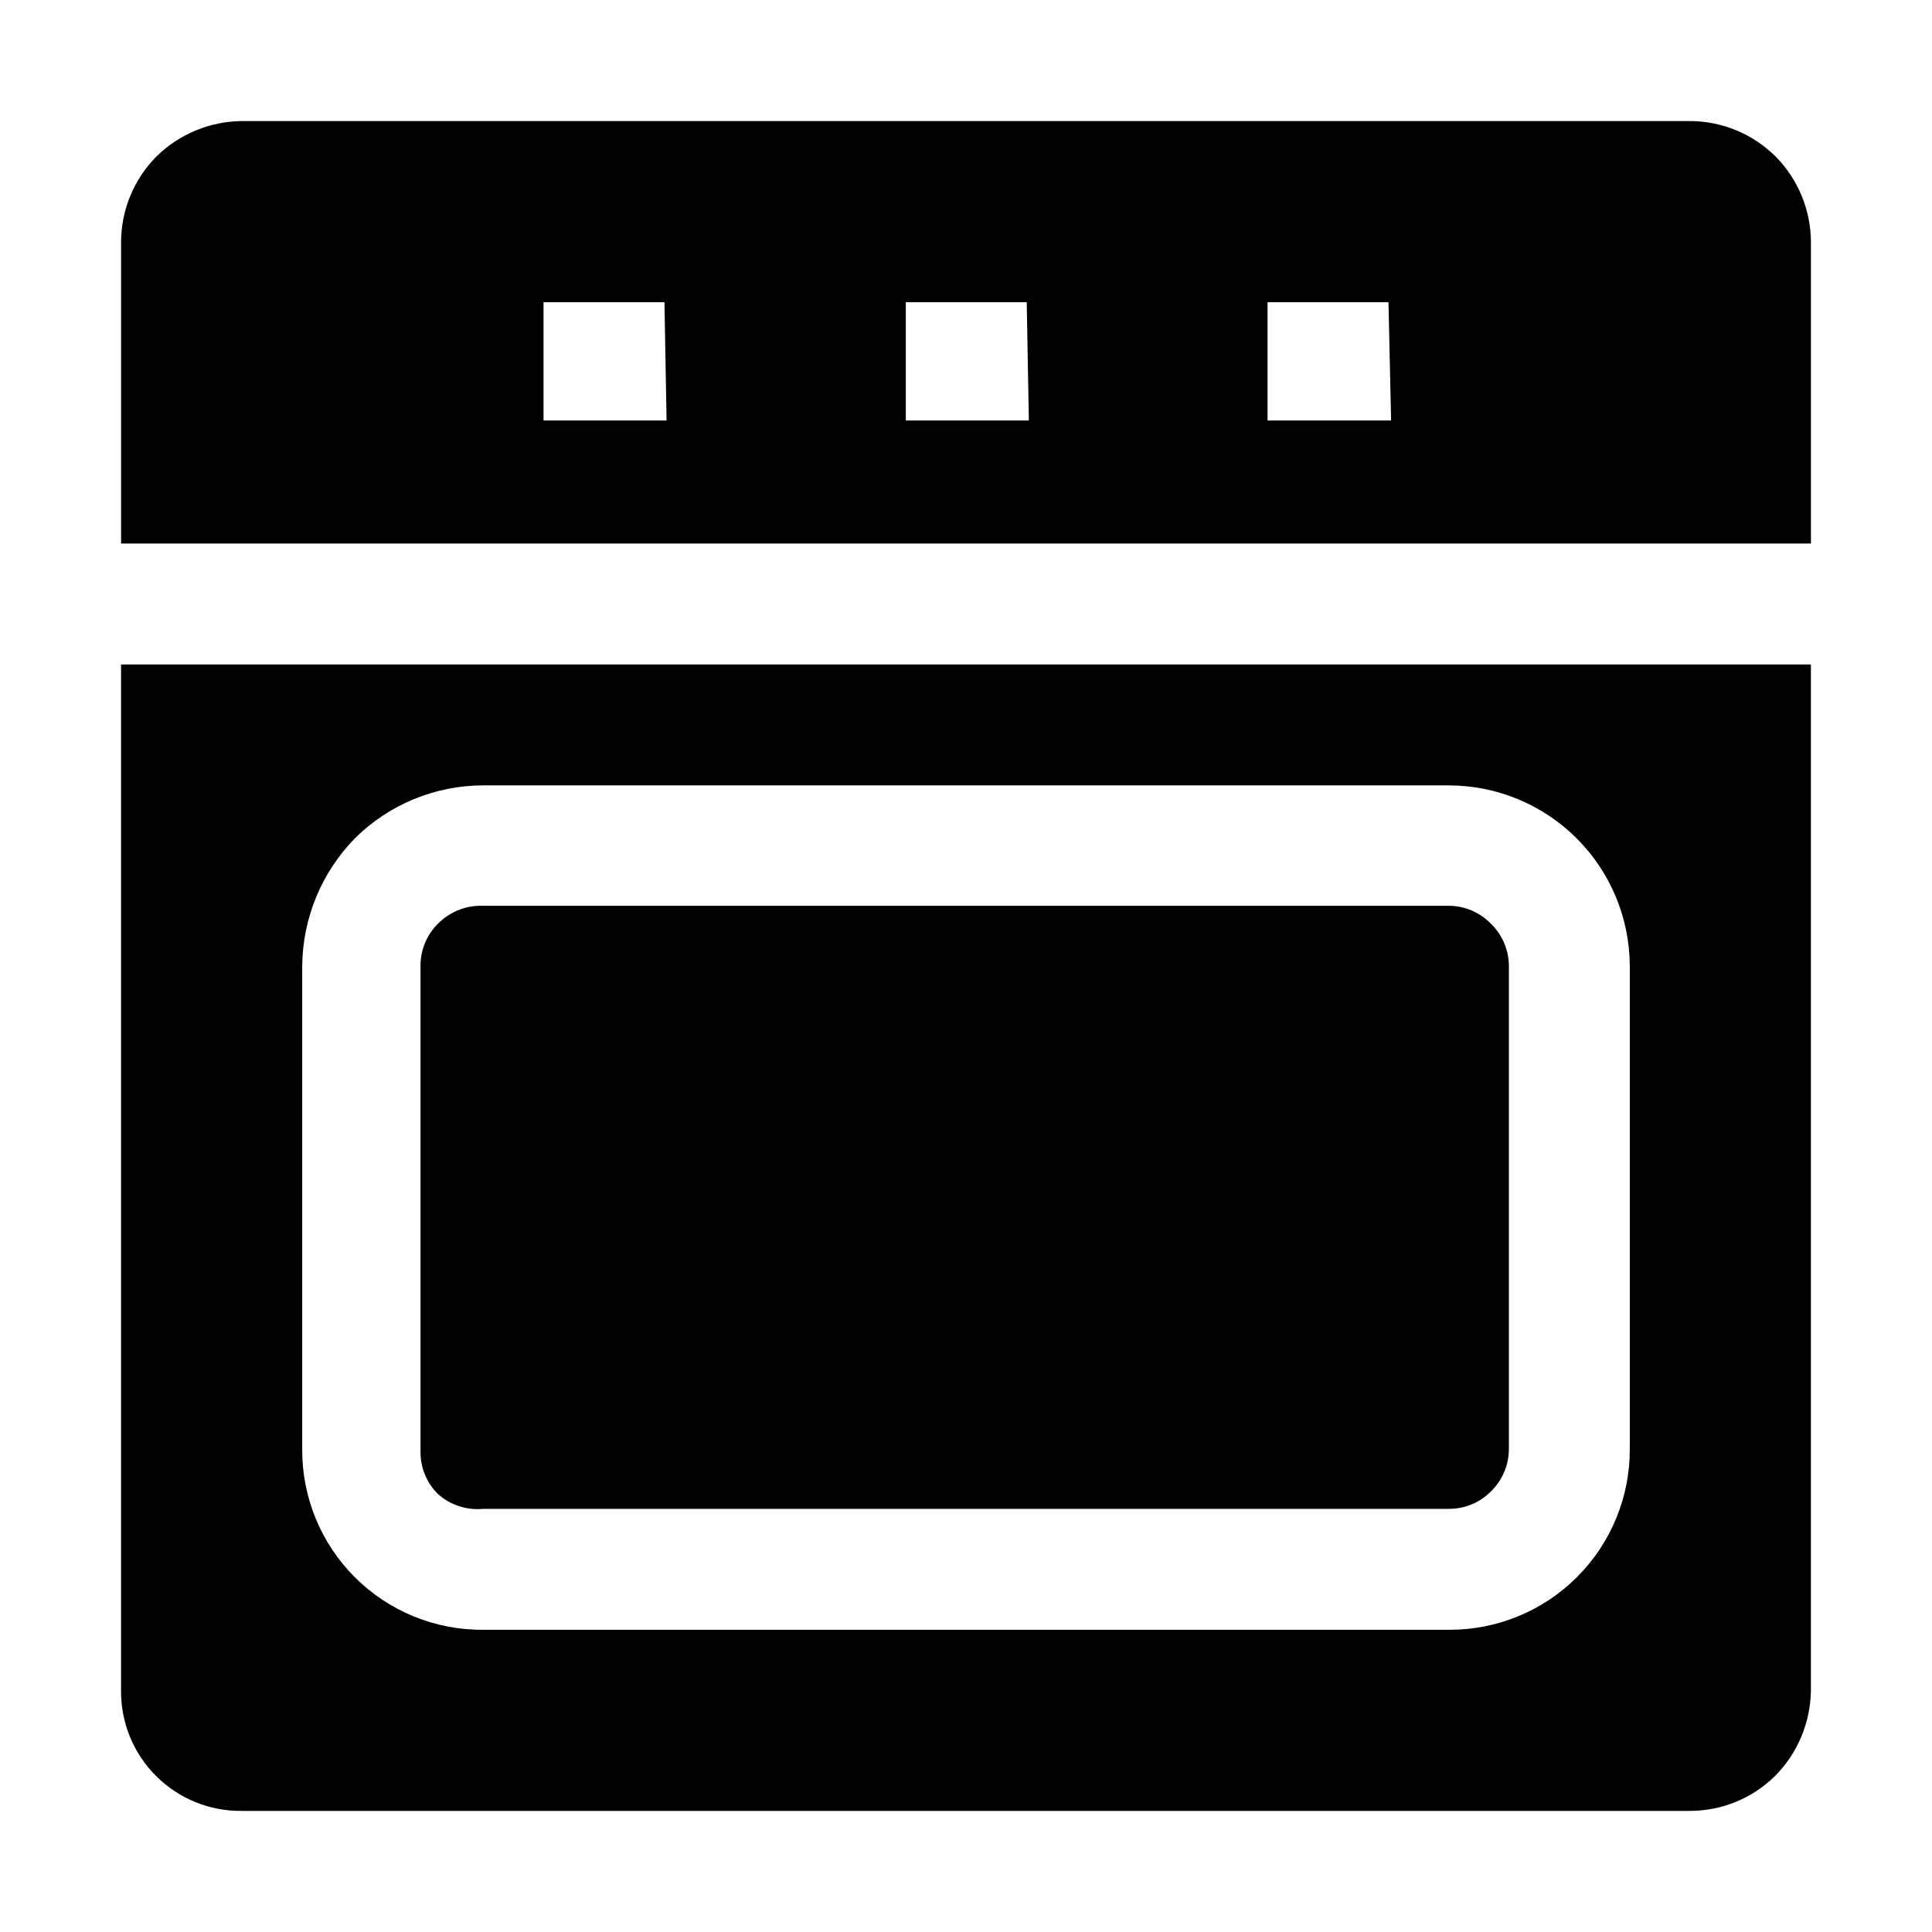
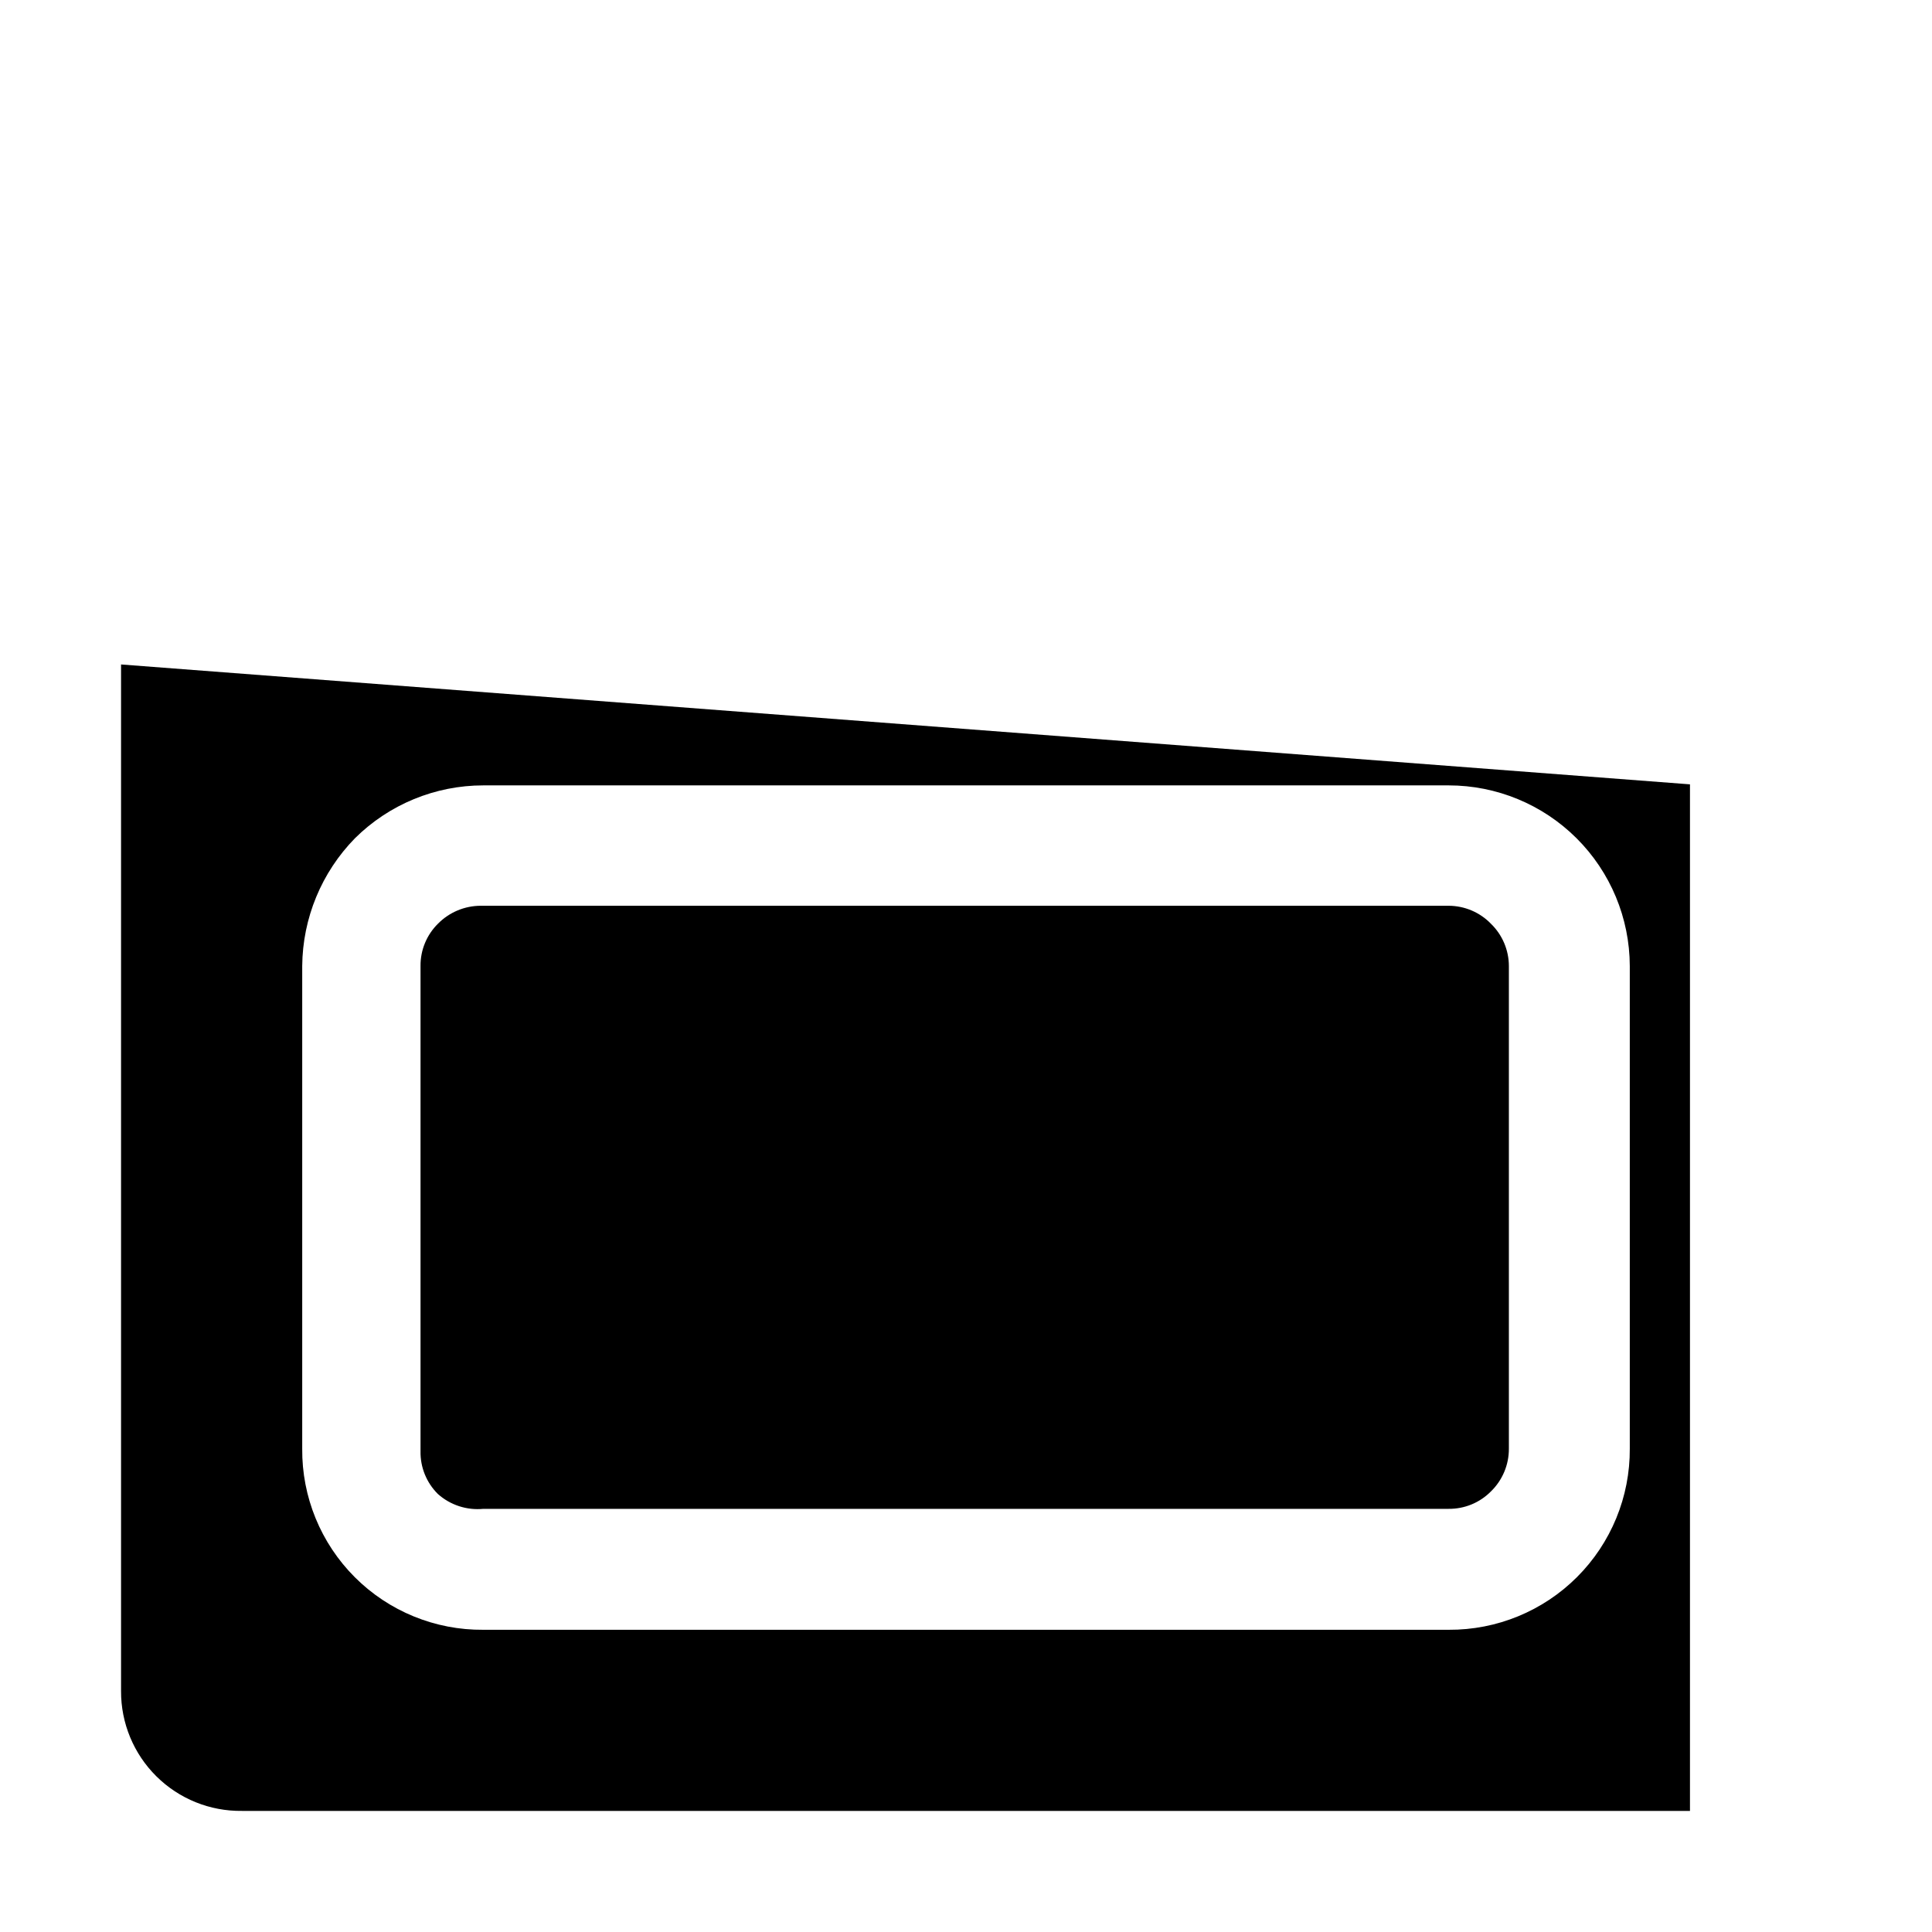
<svg xmlns="http://www.w3.org/2000/svg" fill="#000000" width="800px" height="800px" version="1.1" viewBox="144 144 512 512">
  <g fill-rule="evenodd">
-     <path d="m614.54 185.46c-6.031-5.984-14.176-9.352-22.672-9.379h-383.73c-8.488 0.07-16.617 3.434-22.672 9.379-6.019 6.066-9.391 14.266-9.379 22.809v79.77h447.83v-79.77c-0.004-8.539-3.371-16.734-9.375-22.809zm-293.89 69.973h-32.609v-31.348h32.047zm96.004 0h-32.609v-31.348h32.047zm96.004 0h-32.746v-31.348h32.047z" />
    <path d="m539.11 388.8c3.027 2.938 4.746 6.973 4.758 11.195v127.91c0.023 4.269-1.695 8.363-4.758 11.336-2.953 2.992-6.992 4.656-11.195 4.617h-255.82c-4.383 0.426-8.742-0.992-12.035-3.918-3.023-2.988-4.695-7.086-4.617-11.336v-128.61c-0.039-4.203 1.629-8.242 4.617-11.195 2.992-3.039 7.074-4.754 11.336-4.762h256.52c4.219 0.016 8.258 1.73 11.195 4.762z" />
-     <path d="m176.08 320.09v272.05c-0.039 8.488 3.336 16.633 9.363 22.605 6.027 5.977 14.199 9.277 22.688 9.164h383.73c8.43-0.008 16.52-3.324 22.531-9.238 5.961-5.996 9.371-14.07 9.516-22.531v-272.05zm399.83 207.82c0.078 12.754-4.957 25.008-13.977 34.023-9.016 9.02-21.27 14.055-34.023 13.977h-255.82c-12.766 0.113-25.039-4.906-34.066-13.934-9.027-9.027-14.047-21.301-13.934-34.066v-127.91c0.105-12.676 5.121-24.816 13.992-33.867 9.047-8.969 21.27-14 34.008-13.996h255.82c12.707 0 24.895 5.039 33.895 14.012 8.996 8.969 14.07 21.145 14.105 33.852z" />
+     <path d="m176.08 320.09v272.05c-0.039 8.488 3.336 16.633 9.363 22.605 6.027 5.977 14.199 9.277 22.688 9.164h383.73v-272.05zm399.83 207.82c0.078 12.754-4.957 25.008-13.977 34.023-9.016 9.02-21.27 14.055-34.023 13.977h-255.82c-12.766 0.113-25.039-4.906-34.066-13.934-9.027-9.027-14.047-21.301-13.934-34.066v-127.91c0.105-12.676 5.121-24.816 13.992-33.867 9.047-8.969 21.27-14 34.008-13.996h255.82c12.707 0 24.895 5.039 33.895 14.012 8.996 8.969 14.07 21.145 14.105 33.852z" />
  </g>
</svg>